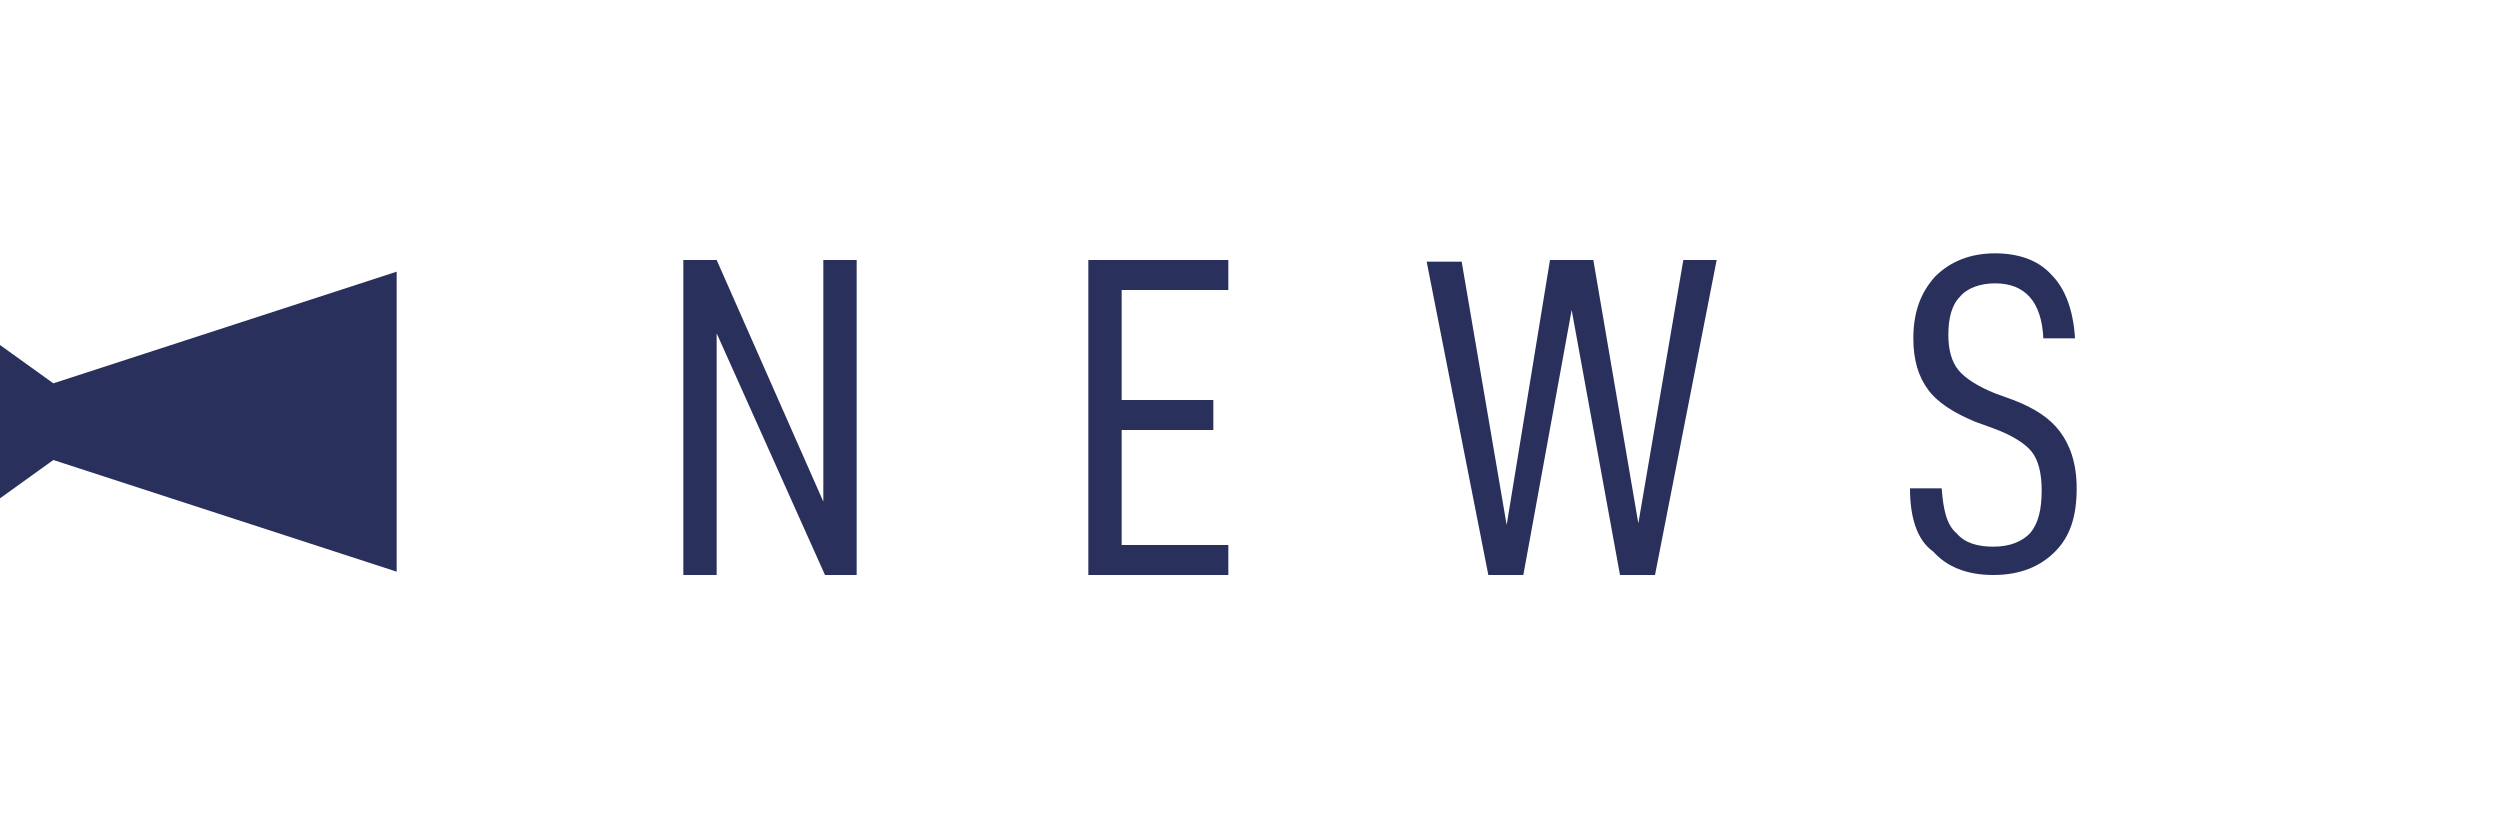
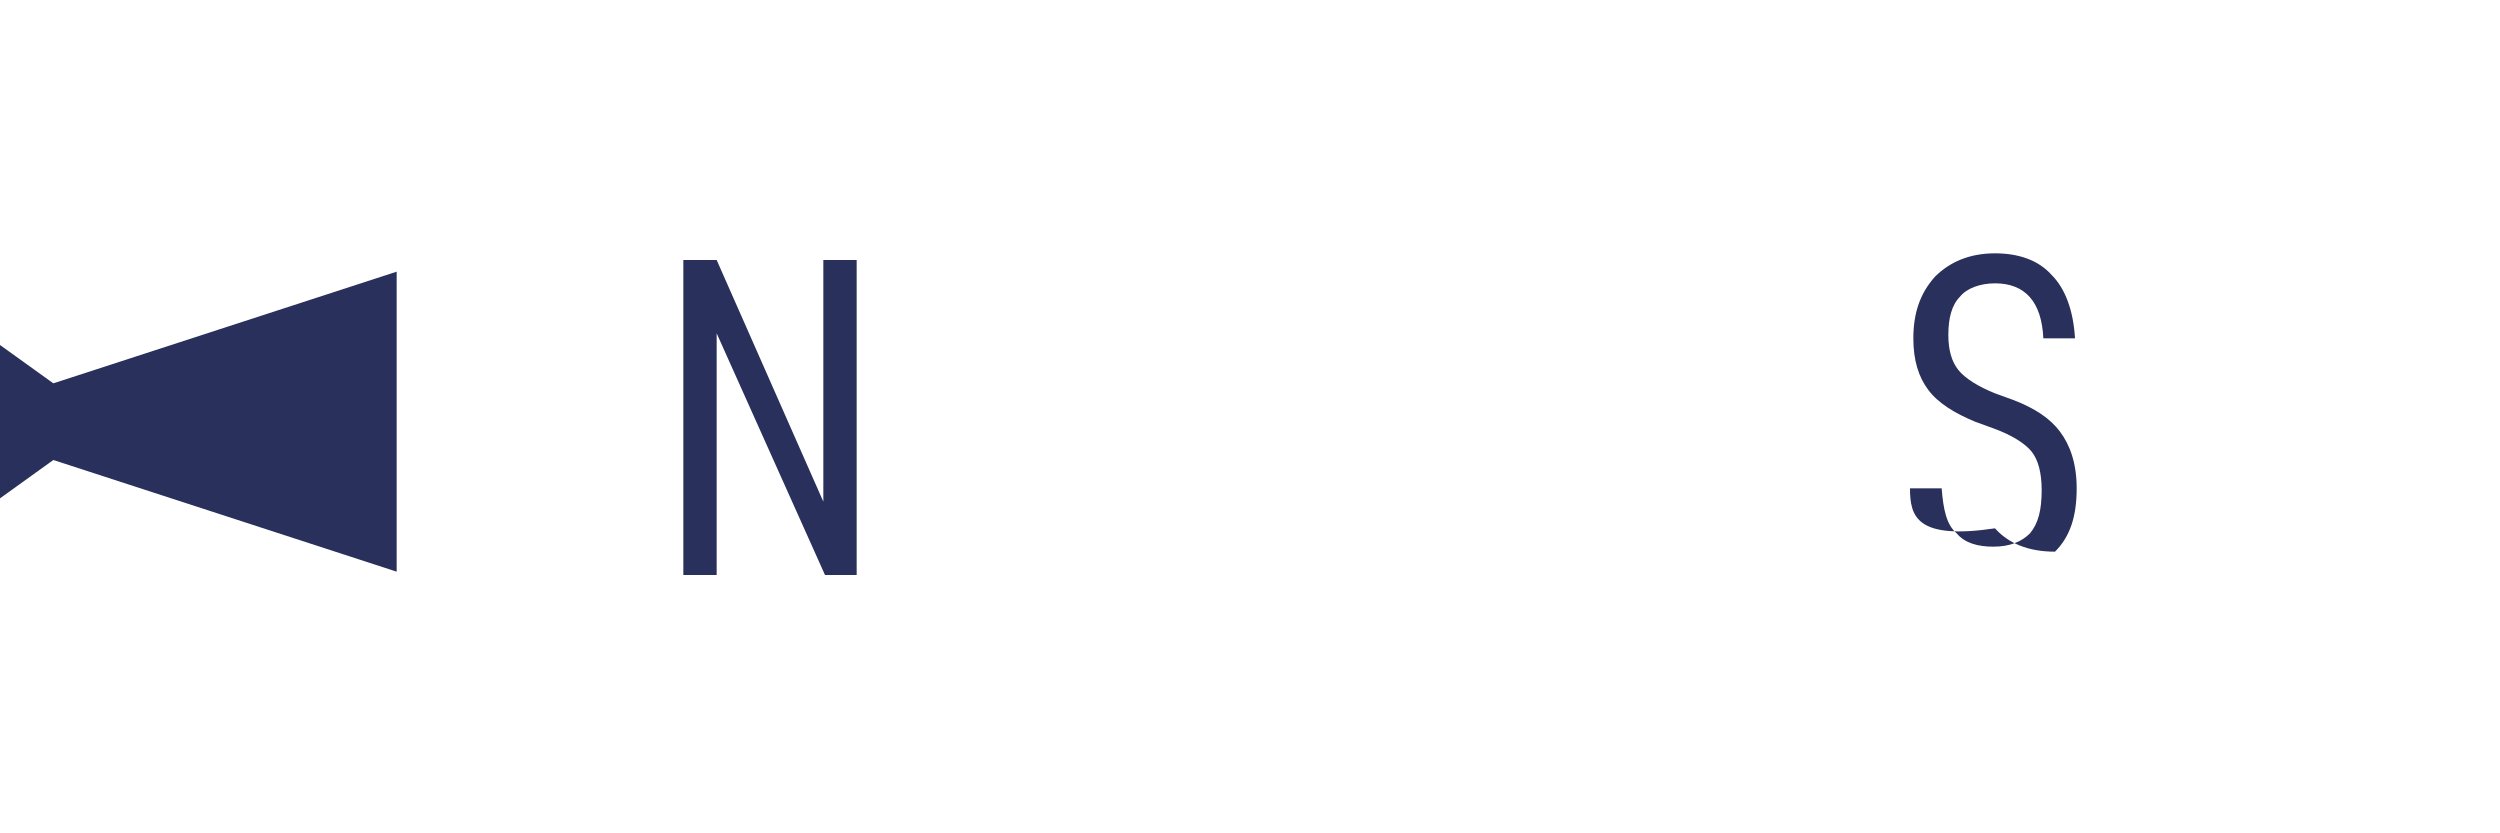
<svg xmlns="http://www.w3.org/2000/svg" version="1.1" id="レイヤー_1" x="0px" y="0px" width="150px" height="50px" viewBox="0 0 150 50" style="enable-background:new 0 0 150 50;" xml:space="preserve">
  <style type="text/css">
	.st0{fill:#28305B;}
</style>
  <g>
    <g>
      <path class="st0" d="M51.5,34.5h-2L43,20v14.5h-2V15.6h2l6.4,14.5V15.6h2V34.5z" />
-       <path class="st0" d="M67.3,24h5.5v1.8h-5.5v6.9h6.4v1.8h-8.4V15.6h8.4v1.8h-6.4V24z" />
-       <path class="st0" d="M99.3,34.5h-2.1l-2.9-15.9l-2.9,15.9h-2.1l-3.7-18.8h2.1l2.7,15.8L93,15.6h2.6l2.7,15.8l2.7-15.8h2L99.3,34.5    z" />
-       <path class="st0" d="M114.6,29.3h1.9c0.1,1.3,0.3,2.2,0.9,2.7c0.5,0.6,1.3,0.8,2.2,0.8c1,0,1.7-0.3,2.2-0.8    c0.5-0.6,0.7-1.4,0.7-2.6c0-1-0.2-1.8-0.6-2.3c-0.4-0.5-1.2-1-2.3-1.4l-1.1-0.4c-1.2-0.5-2.2-1.1-2.8-1.9    c-0.6-0.8-0.9-1.8-0.9-3.1c0-1.5,0.4-2.7,1.3-3.7c0.9-0.9,2.1-1.4,3.6-1.4c1.4,0,2.6,0.4,3.4,1.3c0.8,0.8,1.3,2.1,1.4,3.8h-1.9    c-0.1-2.2-1.1-3.3-2.9-3.3c-0.9,0-1.7,0.3-2.1,0.8c-0.5,0.5-0.7,1.3-0.7,2.3c0,0.9,0.2,1.6,0.6,2.1c0.4,0.5,1.2,1,2.2,1.4l1.1,0.4    c1.3,0.5,2.2,1.1,2.8,1.9c0.6,0.8,1,1.9,1,3.4c0,1.7-0.4,2.9-1.3,3.8c-0.9,0.9-2.1,1.4-3.7,1.4c-1.6,0-2.8-0.5-3.6-1.4    C115,32.4,114.6,31,114.6,29.3z" />
+       <path class="st0" d="M114.6,29.3h1.9c0.1,1.3,0.3,2.2,0.9,2.7c0.5,0.6,1.3,0.8,2.2,0.8c1,0,1.7-0.3,2.2-0.8    c0.5-0.6,0.7-1.4,0.7-2.6c0-1-0.2-1.8-0.6-2.3c-0.4-0.5-1.2-1-2.3-1.4l-1.1-0.4c-1.2-0.5-2.2-1.1-2.8-1.9    c-0.6-0.8-0.9-1.8-0.9-3.1c0-1.5,0.4-2.7,1.3-3.7c0.9-0.9,2.1-1.4,3.6-1.4c1.4,0,2.6,0.4,3.4,1.3c0.8,0.8,1.3,2.1,1.4,3.8h-1.9    c-0.1-2.2-1.1-3.3-2.9-3.3c-0.9,0-1.7,0.3-2.1,0.8c-0.5,0.5-0.7,1.3-0.7,2.3c0,0.9,0.2,1.6,0.6,2.1c0.4,0.5,1.2,1,2.2,1.4l1.1,0.4    c1.3,0.5,2.2,1.1,2.8,1.9c0.6,0.8,1,1.9,1,3.4c0,1.7-0.4,2.9-1.3,3.8c-1.6,0-2.8-0.5-3.6-1.4    C115,32.4,114.6,31,114.6,29.3z" />
    </g>
  </g>
  <g>
    <g>
      <polygon class="st0" points="3.2,27.6 23.8,34.3 23.8,16.3 3.2,23 0,20.7 0,29.9   " />
    </g>
  </g>
</svg>